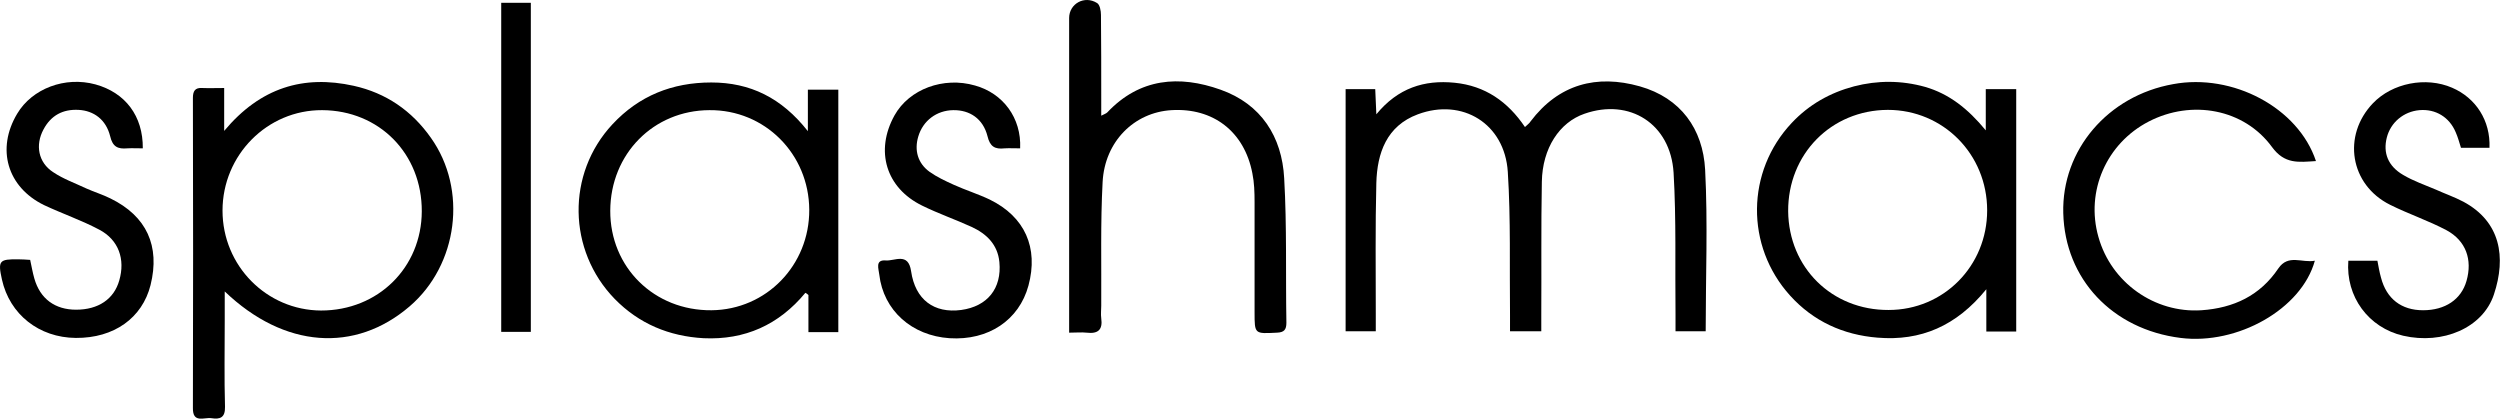
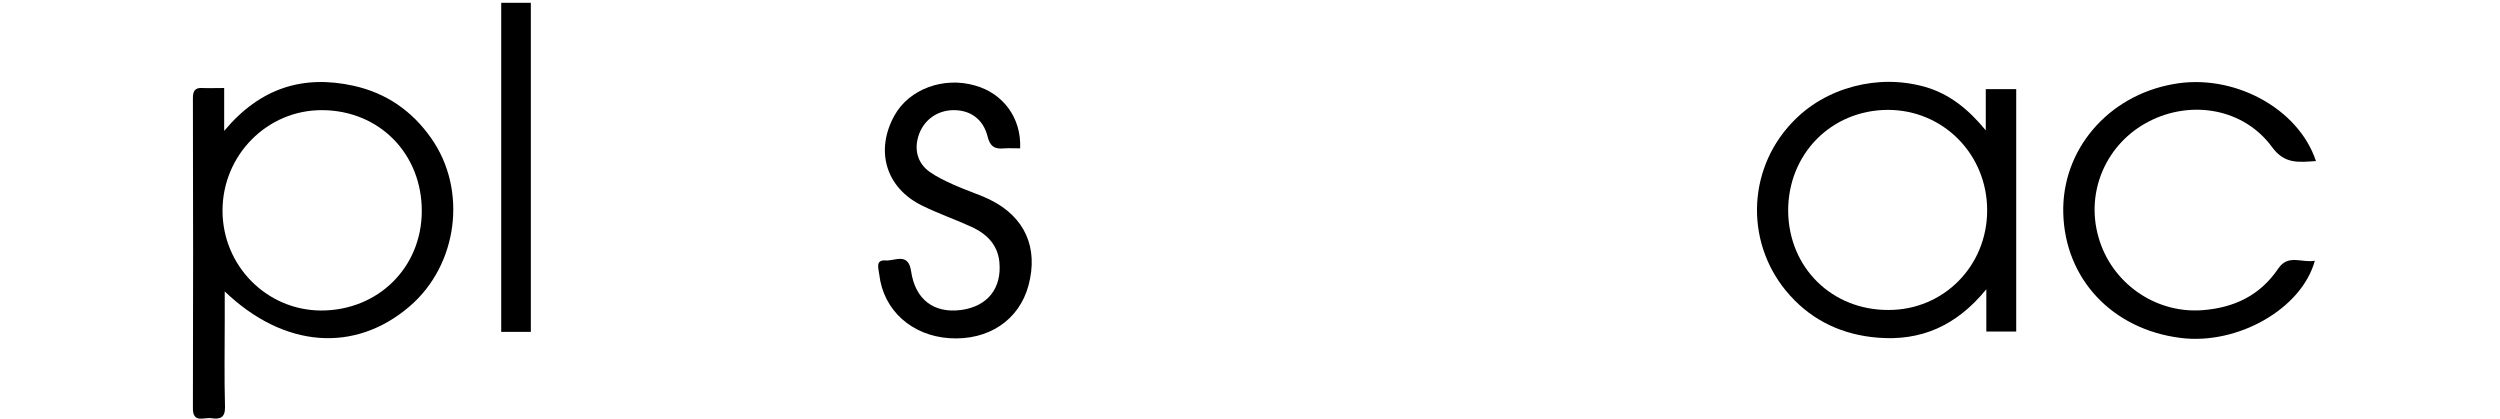
<svg xmlns="http://www.w3.org/2000/svg" xml:space="preserve" style="enable-background:new 0 0 903.3 151.3;" viewBox="0 0 903.3 151.3" y="0px" x="0px" id="Layer_1" version="1.1">
  <g>
-     <path d="M486.2,32.2c3.8,0,7.1,0,10.7,0c0.1,2.7,0.2,5.2,0.4,9.1c7.8-9.5,17.3-12.5,28.3-11.4c11,1.1,19.2,6.8,25.4,16   c0.9-0.9,1.6-1.3,2-2c10.2-13.5,23.9-17.1,39.5-12.7c14.8,4.2,22.8,15.4,23.6,30.1c1,19.3,0.2,38.7,0.2,58.4c-3.5,0-6.9,0-10.9,0   c0-2.2,0-4.1,0-6.1c-0.2-17.1,0.3-34.2-0.7-51.2c-1.1-17.7-15.9-27-32.2-21.3c-9,3.1-15.2,12.4-15.4,24.6   c-0.3,16.1-0.1,32.2-0.2,48.3c0,1.8,0,3.6,0,5.7c-3.8,0-7.2,0-11.3,0c0-2.1,0-4,0-5.9c-0.2-17.2,0.3-34.5-0.8-51.7   c-1.1-17.4-16.4-26.8-32.5-20.8c-11.3,4.2-14.7,14-15,24.8c-0.4,15.7-0.2,31.5-0.2,47.3c0,2,0,4,0,6.3c-3.7,0-7.1,0-10.9,0   C486.2,90.6,486.2,61.6,486.2,32.2z" />
    <path d="M81.2,105.3c0,4.2,0,7.3,0,10.4c0,10.4-0.2,20.9,0.1,31.3c0.1,3.9-1.8,4.6-4.9,4.1c-2.6-0.4-6.8,2-6.7-3.7   c0.1-37.3,0.1-74.6,0-112c0-2.4,0.7-3.8,3.4-3.6c2.5,0.1,4.9,0,7.9,0c0,4.9,0,9.3,0,15.5C94.1,31.6,109.7,27,127.8,31   c11.7,2.6,21,9,27.9,18.8c13.3,18.7,9.8,45.9-7.7,60.9C128.3,127.6,102.7,125.9,81.2,105.3z M152.4,76.4   c0.1-20.8-15.3-36.5-36-36.6c-19.8-0.1-36,16.2-36,36.3c0,19.9,15.9,36,35.6,36.1C136.6,112.2,152.3,96.7,152.4,76.4z" />
-     <path d="M291,105.8c-9.6,11.6-21.9,17.1-36.8,16.4c-12.4-0.7-23.3-5.2-32.1-14.2c-17-17.5-17.5-45.2-0.8-63.1   c9.6-10.3,21.6-15.1,35.7-15.1c14,0,25.4,5.5,34.9,17.6c0-5.9,0-10.3,0-15c3.9,0,7.3,0,11,0c0,29.1,0,58.2,0,87.6   c-3.5,0-6.9,0-10.8,0c0-4.6,0-9,0-13.4C291.7,106.2,291.4,106,291,105.8z M292.4,75.8c-0.1-20.2-16.1-36.2-36.1-36   c-20.2,0.1-35.7,15.8-35.8,36.3c-0.1,20.5,15.9,36.2,36.6,36C276.9,111.9,292.5,95.8,292.4,75.8z" />
    <path d="M717.5,47.1c0-5.7,0-10.1,0-14.9c3.9,0,7.2,0,11,0c0,29.1,0,58.2,0,87.6c-3.5,0-6.9,0-10.8,0c0-4.8,0-9.3,0-15.3   c-10.8,13.3-23.7,18.8-39.3,17.5c-12.4-1-23.2-5.9-31.6-15.2c-16.2-17.9-15.9-44.9,0.6-62.4c6.2-6.6,13.8-10.9,22.5-13.2   c8.5-2.2,17.1-2.2,25.7,0.2C704.2,33.9,711,39.2,717.5,47.1z M718,76c0-20.3-15.9-36.3-35.9-36.3c-20.5,0.1-36.1,16-36,36.6   c0.2,20.4,15.8,35.8,36.3,35.7C702.3,112,718,96.1,718,76z" />
-     <path d="M386.3,120.2c0-2.4,0-4.1,0-5.7c0-36,0-72,0-108c0-5.1,5.5-8.3,10.1-5.4c1,0.6,1.4,2.8,1.4,4.3c0.1,10.1,0.1,20.2,0.1,30.4   c0,1.8,0,3.6,0,6c1.2-0.6,1.8-0.8,2.2-1.2c11.7-12.4,26-13.5,40.9-8.2c14.7,5.2,22.2,17,23,32c1,17.4,0.5,34.8,0.8,52.2   c0,2.5-0.8,3.5-3.4,3.6c-8.1,0.4-8.1,0.6-8.1-7.4c0-13.3,0-26.5,0-39.8c0-3.5-0.1-7-0.8-10.4c-2.9-15.1-14.2-23.7-29.2-22.8   c-13.5,0.8-24.1,11.3-24.9,25.9c-0.8,14.9-0.4,29.8-0.5,44.8c0,1.5-0.2,3,0,4.5c0.6,4.2-1.2,5.7-5.3,5.2   C390.7,120,388.9,120.2,386.3,120.2z" />
    <path d="M836.8,58.2c-6.3,0.4-11.3,1.2-15.9-5.1c-10.1-13.8-29-17.2-44.5-9.2c-15.3,7.9-22.9,25.2-18.2,41.7   c4.6,16.5,20.3,27.6,37.2,26.5c11.7-0.8,21.2-5.3,27.8-15.1c3.6-5.3,8.6-1.9,13.2-2.8c-4.8,17.5-28,30.5-48.5,27.9   c-24.7-3.1-41.8-21.3-42.4-45.1c-0.6-22.8,16.1-42.4,39.7-46.6C806.7,26.4,830.4,38.9,836.8,58.2z" />
-     <path d="M51.6,53.6c-2.1,0-3.9-0.1-5.6,0c-3.4,0.3-5.3-0.5-6.2-4.4c-1.5-6-5.9-9.2-11.4-9.5c-5.7-0.3-10,2-12.7,7.1   c-3,5.6-1.9,11.9,3.5,15.4c3.7,2.5,8,4,12,5.9c2.9,1.3,5.9,2.2,8.7,3.6c13.1,6.4,18,17.2,14.5,31.3c-3,11.9-13.2,19.2-27,19.1   c-13.3-0.1-23.9-8.5-26.7-21.1c-1.5-6.8-1-7.4,6-7.3c1.3,0,2.6,0.1,4.2,0.2c0.5,2.3,0.9,4.6,1.5,6.7c2.1,7.4,7.5,11.3,15.1,11.3   c8,0,13.7-3.8,15.6-10.6c2.2-7.6-0.2-14.6-7.2-18.3c-6.4-3.4-13.4-5.8-20-8.9c-13.3-6.5-17.3-20.3-9.7-33   c5.4-9.1,17.3-13.6,28.3-10.6C45.3,33.5,51.7,41.9,51.6,53.6z" />
    <path d="M368.6,53.6c-2.1,0-3.9-0.1-5.6,0c-3.5,0.4-5.3-0.6-6.2-4.4c-1.6-6.3-6.4-9.5-12.4-9.4c-6,0.1-10.9,3.8-12.6,9.5   c-1.5,5-0.2,9.7,4.1,12.8c2.7,1.9,5.7,3.3,8.8,4.7c4.2,1.9,8.7,3.3,12.9,5.3c12.7,6.2,17.7,17.4,14,31.1   c-3.4,12.5-14.5,19.9-28.5,19c-13.6-0.9-23.9-10-25.4-23c-0.2-2-1.6-5.4,2.3-5.1c3.2,0.3,8.2-3.1,9.2,3.9   c1.5,10.3,8.3,15.3,18.1,14c9.5-1.3,14.7-7.8,13.8-17.3c-0.6-6.3-4.6-10.2-10-12.7c-5.9-2.7-12-4.8-17.9-7.7   c-13.1-6.4-17.1-19.8-10-32.6c5.3-9.5,17.7-14.1,29.1-10.8C362.4,33.7,369.1,42.6,368.6,53.6z" />
-     <path d="M899.5,53.4c-3.5,0-6.8,0-10.3,0c-0.6-1.9-1.1-3.8-1.9-5.6c-2.3-5.5-7.3-8.5-13.1-8c-5.7,0.5-10.4,4.4-11.8,9.9   c-1.4,5.5,0.4,10.3,5.9,13.5c3.7,2.2,7.8,3.6,11.8,5.3c3.3,1.5,6.8,2.7,10,4.4c13.4,7.2,15.5,20,11,33.5   c-4,12.1-18.5,18.2-32.8,14.9c-12.5-2.9-20.8-14.1-19.8-27.1c3.3,0,6.7,0,10.5,0c0.4,2,0.7,4,1.3,6.1c2,7.7,7.4,11.8,15.2,11.8   c8,0,13.8-3.9,15.7-10.6c2.2-7.7-0.2-14.5-7.2-18.3c-6.6-3.5-13.8-5.9-20.4-9.2c-14.5-7.2-17.4-25-6.2-36.7   c7-7.3,19.1-9.7,28.6-5.6C894.6,35.4,899.9,43.6,899.5,53.4z" />
    <path d="M191.8,119.9c-3.7,0-7,0-10.7,0c0-39.6,0-79.1,0-118.9c3.6,0,7,0,10.7,0C191.8,40.7,191.8,80,191.8,119.9z" />
  </g>
</svg>